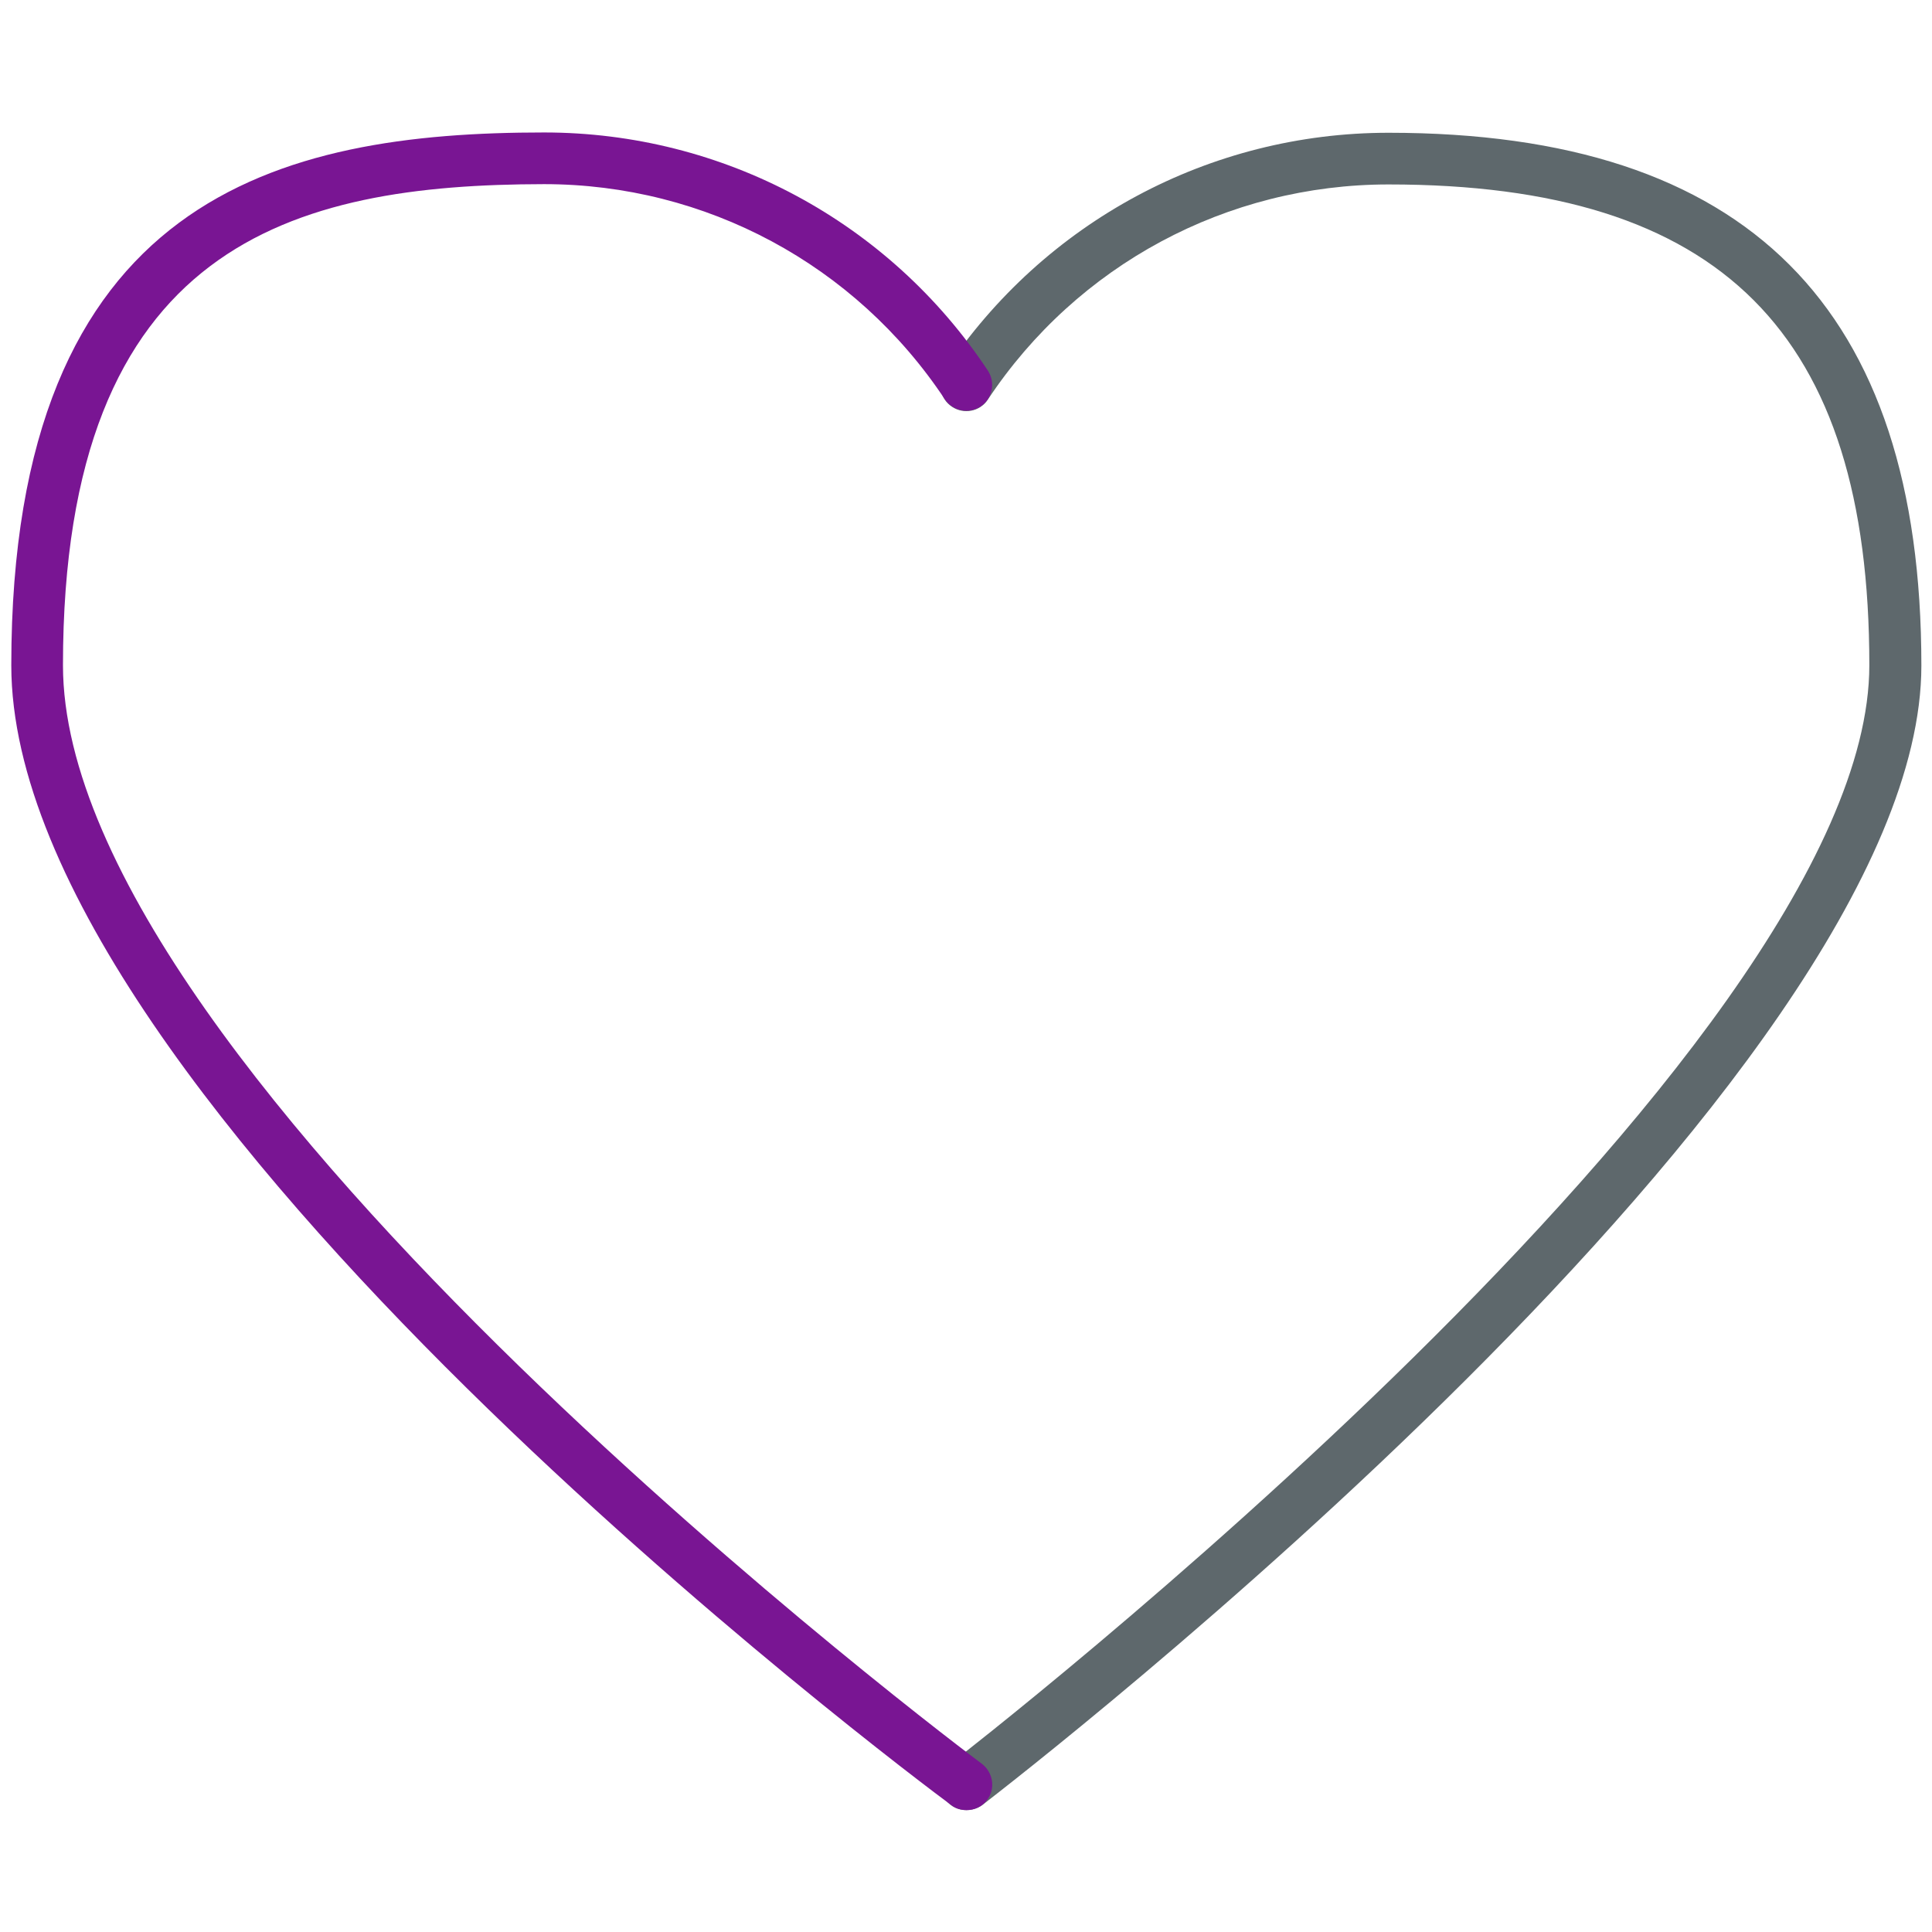
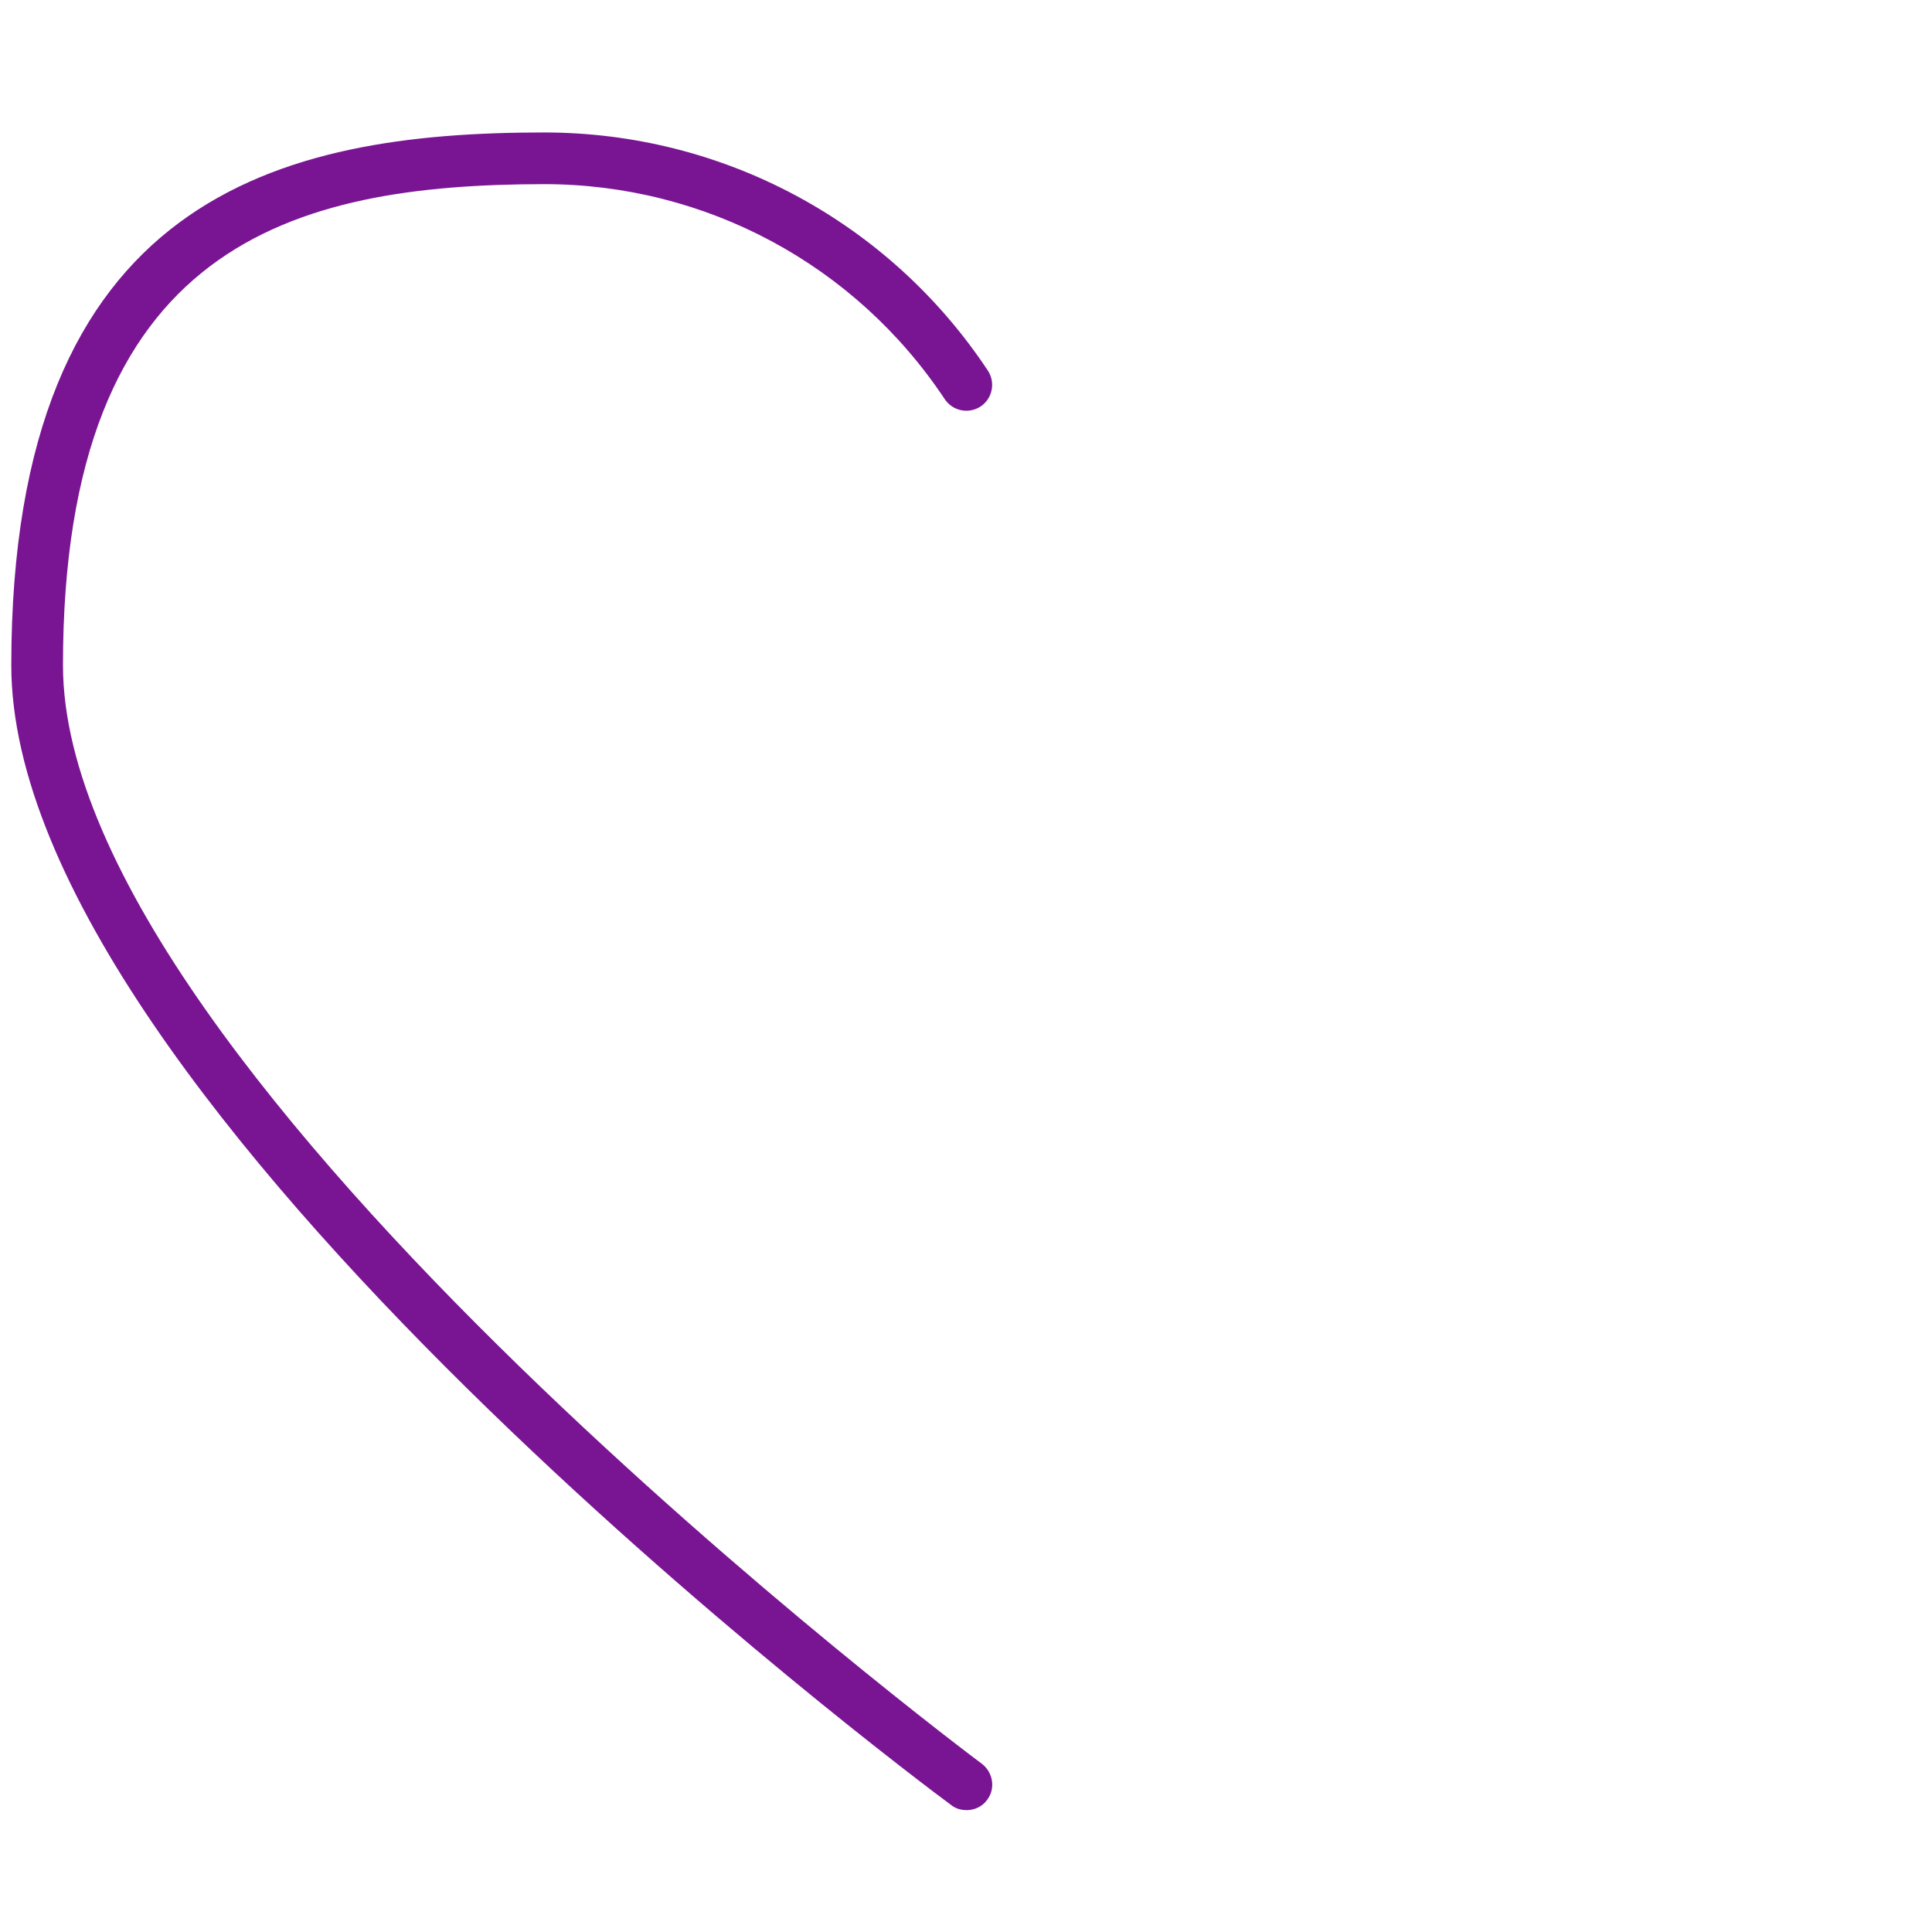
<svg xmlns="http://www.w3.org/2000/svg" version="1.1" width="32" height="32" viewBox="0 0 32 32">
  <title>favorite</title>
-   <path fill="#5e686c" d="M16.006 29.981c-0.131 0-0.256-0.056-0.344-0.169-0.144-0.188-0.106-0.456 0.081-0.6 0.15-0.119 15.219-11.756 15.219-18.194 0-5.506-2.456-7.963-7.963-7.963-2.675 0-5.156 1.331-6.637 3.563-0.131 0.2-0.4 0.25-0.594 0.119-0.2-0.131-0.25-0.4-0.119-0.594 1.644-2.469 4.388-3.944 7.35-3.944 5.938 0 8.825 2.887 8.825 8.825 0 6.856-14.925 18.387-15.556 18.875-0.081 0.056-0.169 0.081-0.262 0.081z" />
  <path id="svg-ico" fill="#791593" d="M16.006 29.981c-0.088 0-0.181-0.025-0.256-0.087-0.637-0.469-15.563-11.65-15.563-18.875 0-7.775 4.463-8.825 8.825-8.825 2.963 0 5.713 1.475 7.35 3.944 0.131 0.2 0.075 0.463-0.119 0.594-0.2 0.131-0.463 0.075-0.594-0.119-1.481-2.231-3.963-3.563-6.637-3.563-4.138 0.006-7.969 0.969-7.969 7.969 0 6.8 15.063 18.081 15.219 18.194 0.188 0.144 0.231 0.413 0.087 0.6-0.081 0.113-0.212 0.169-0.344 0.169z" />
</svg>